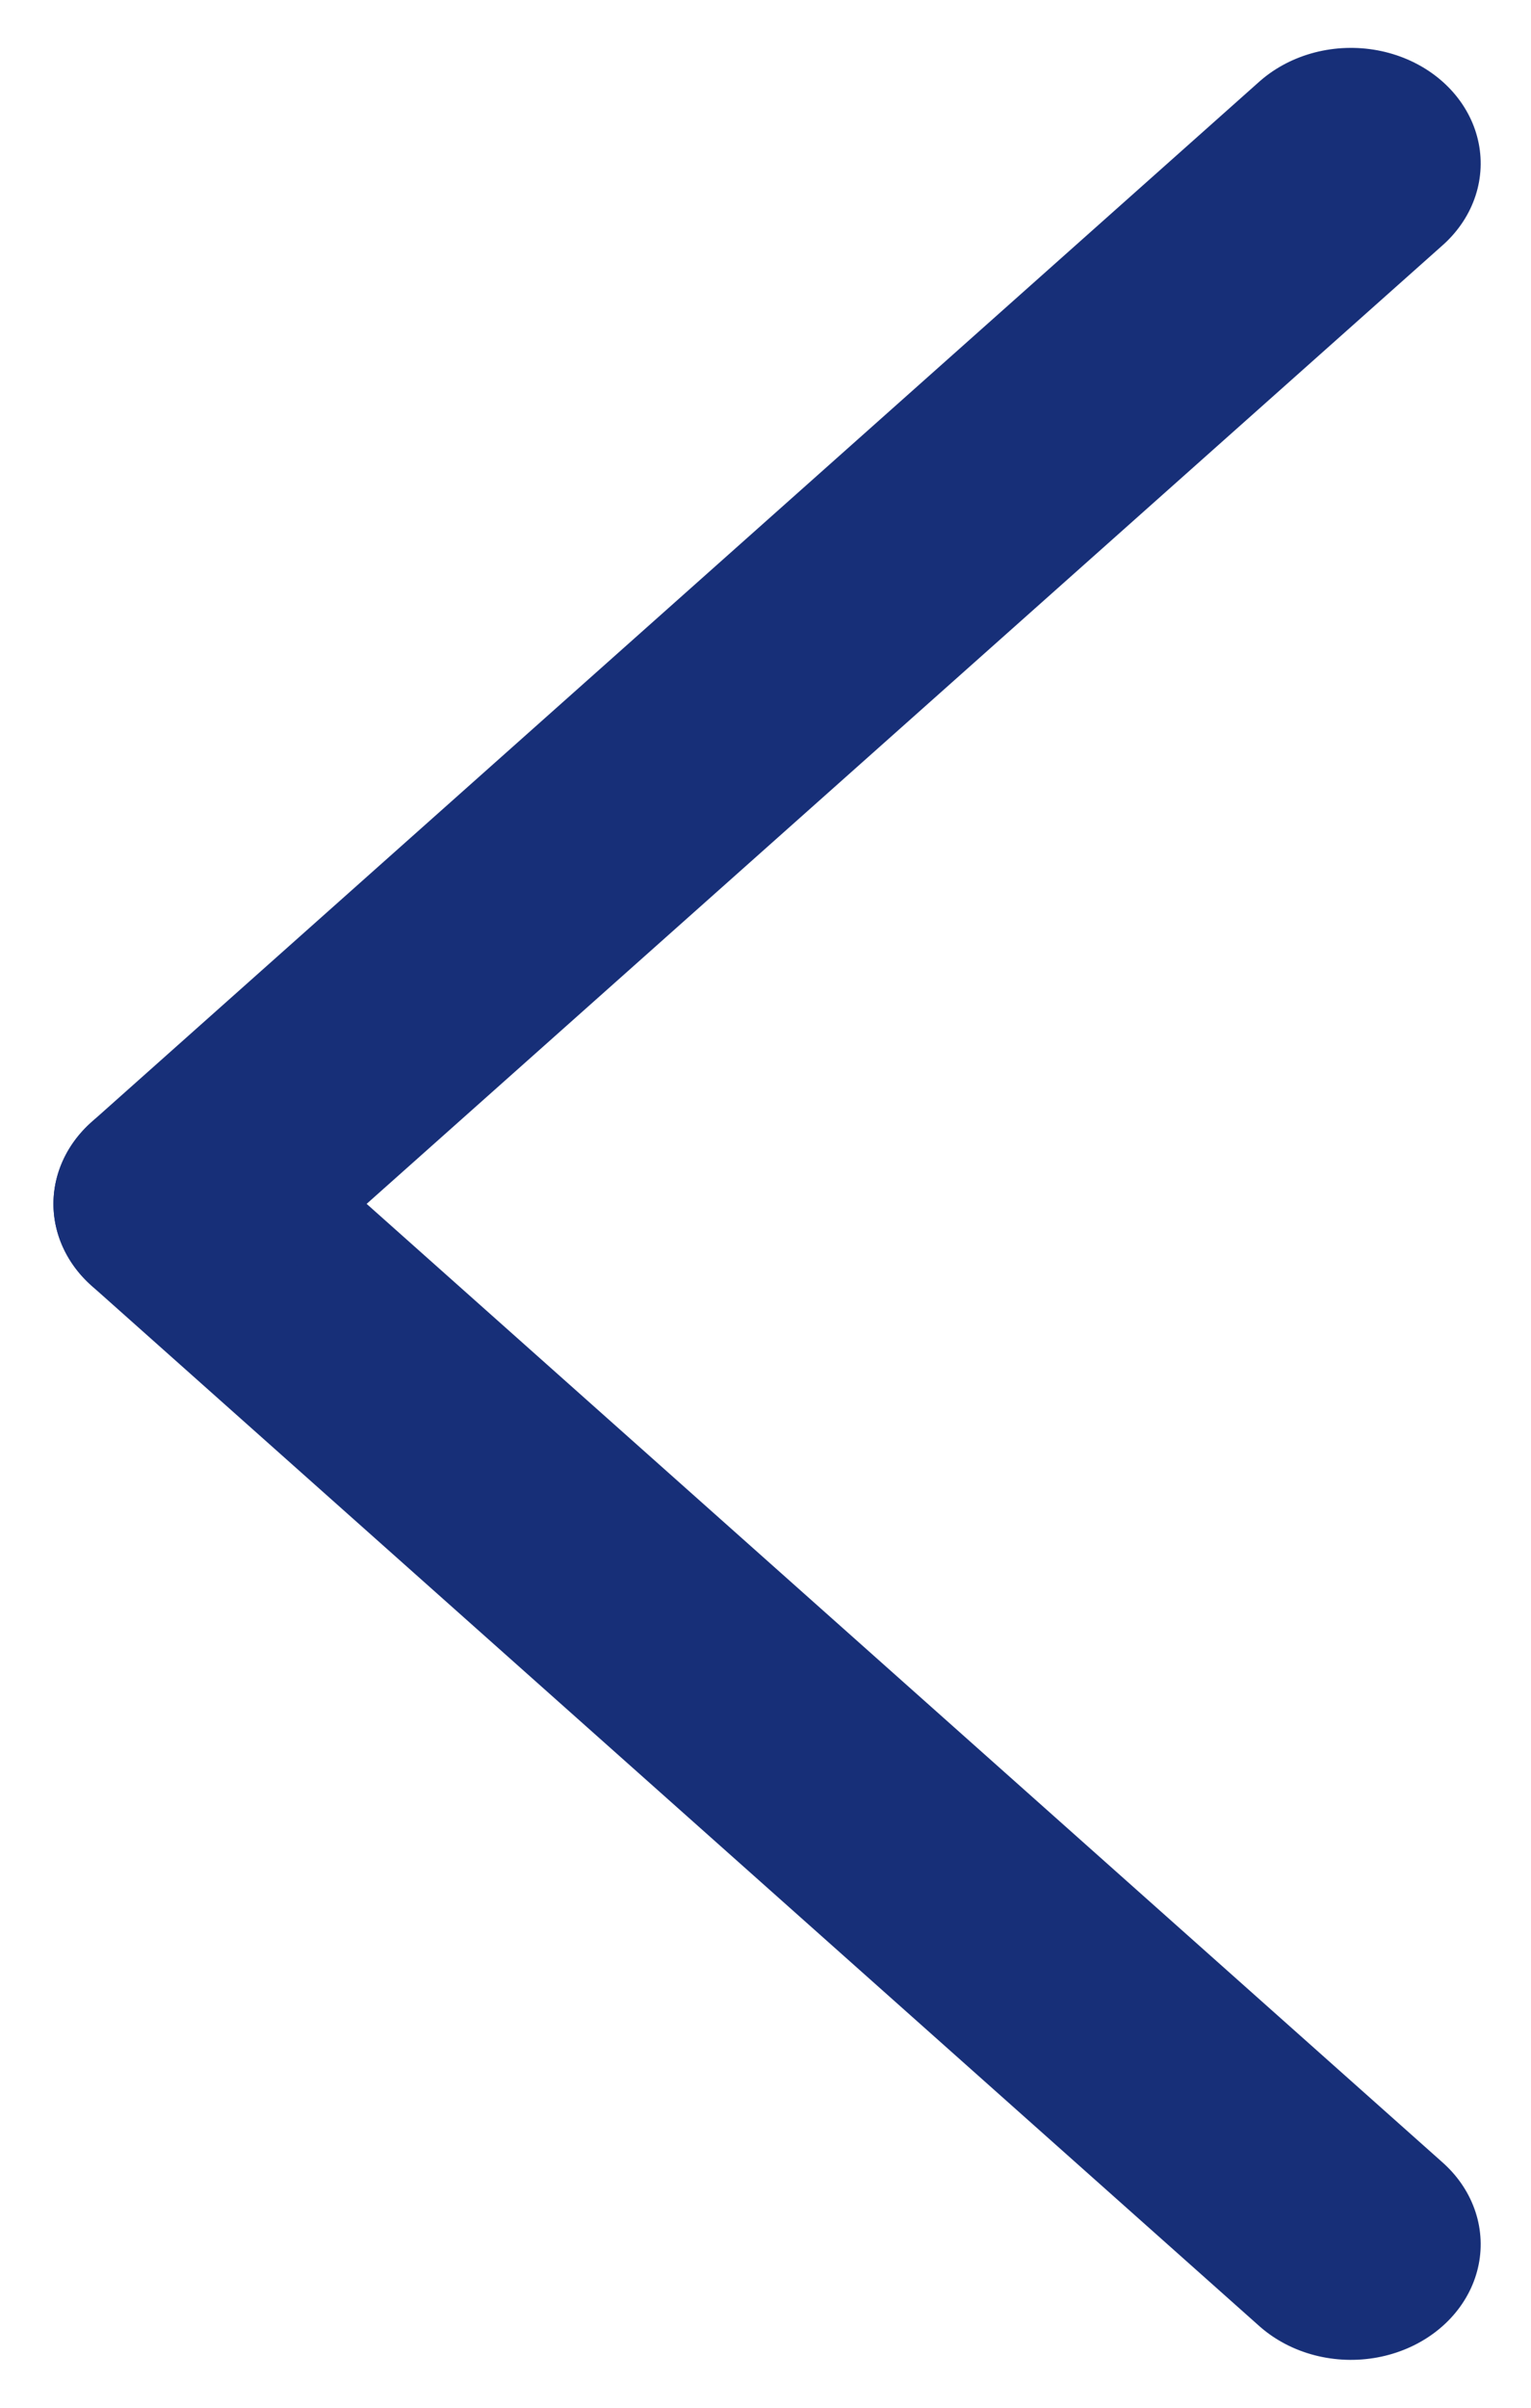
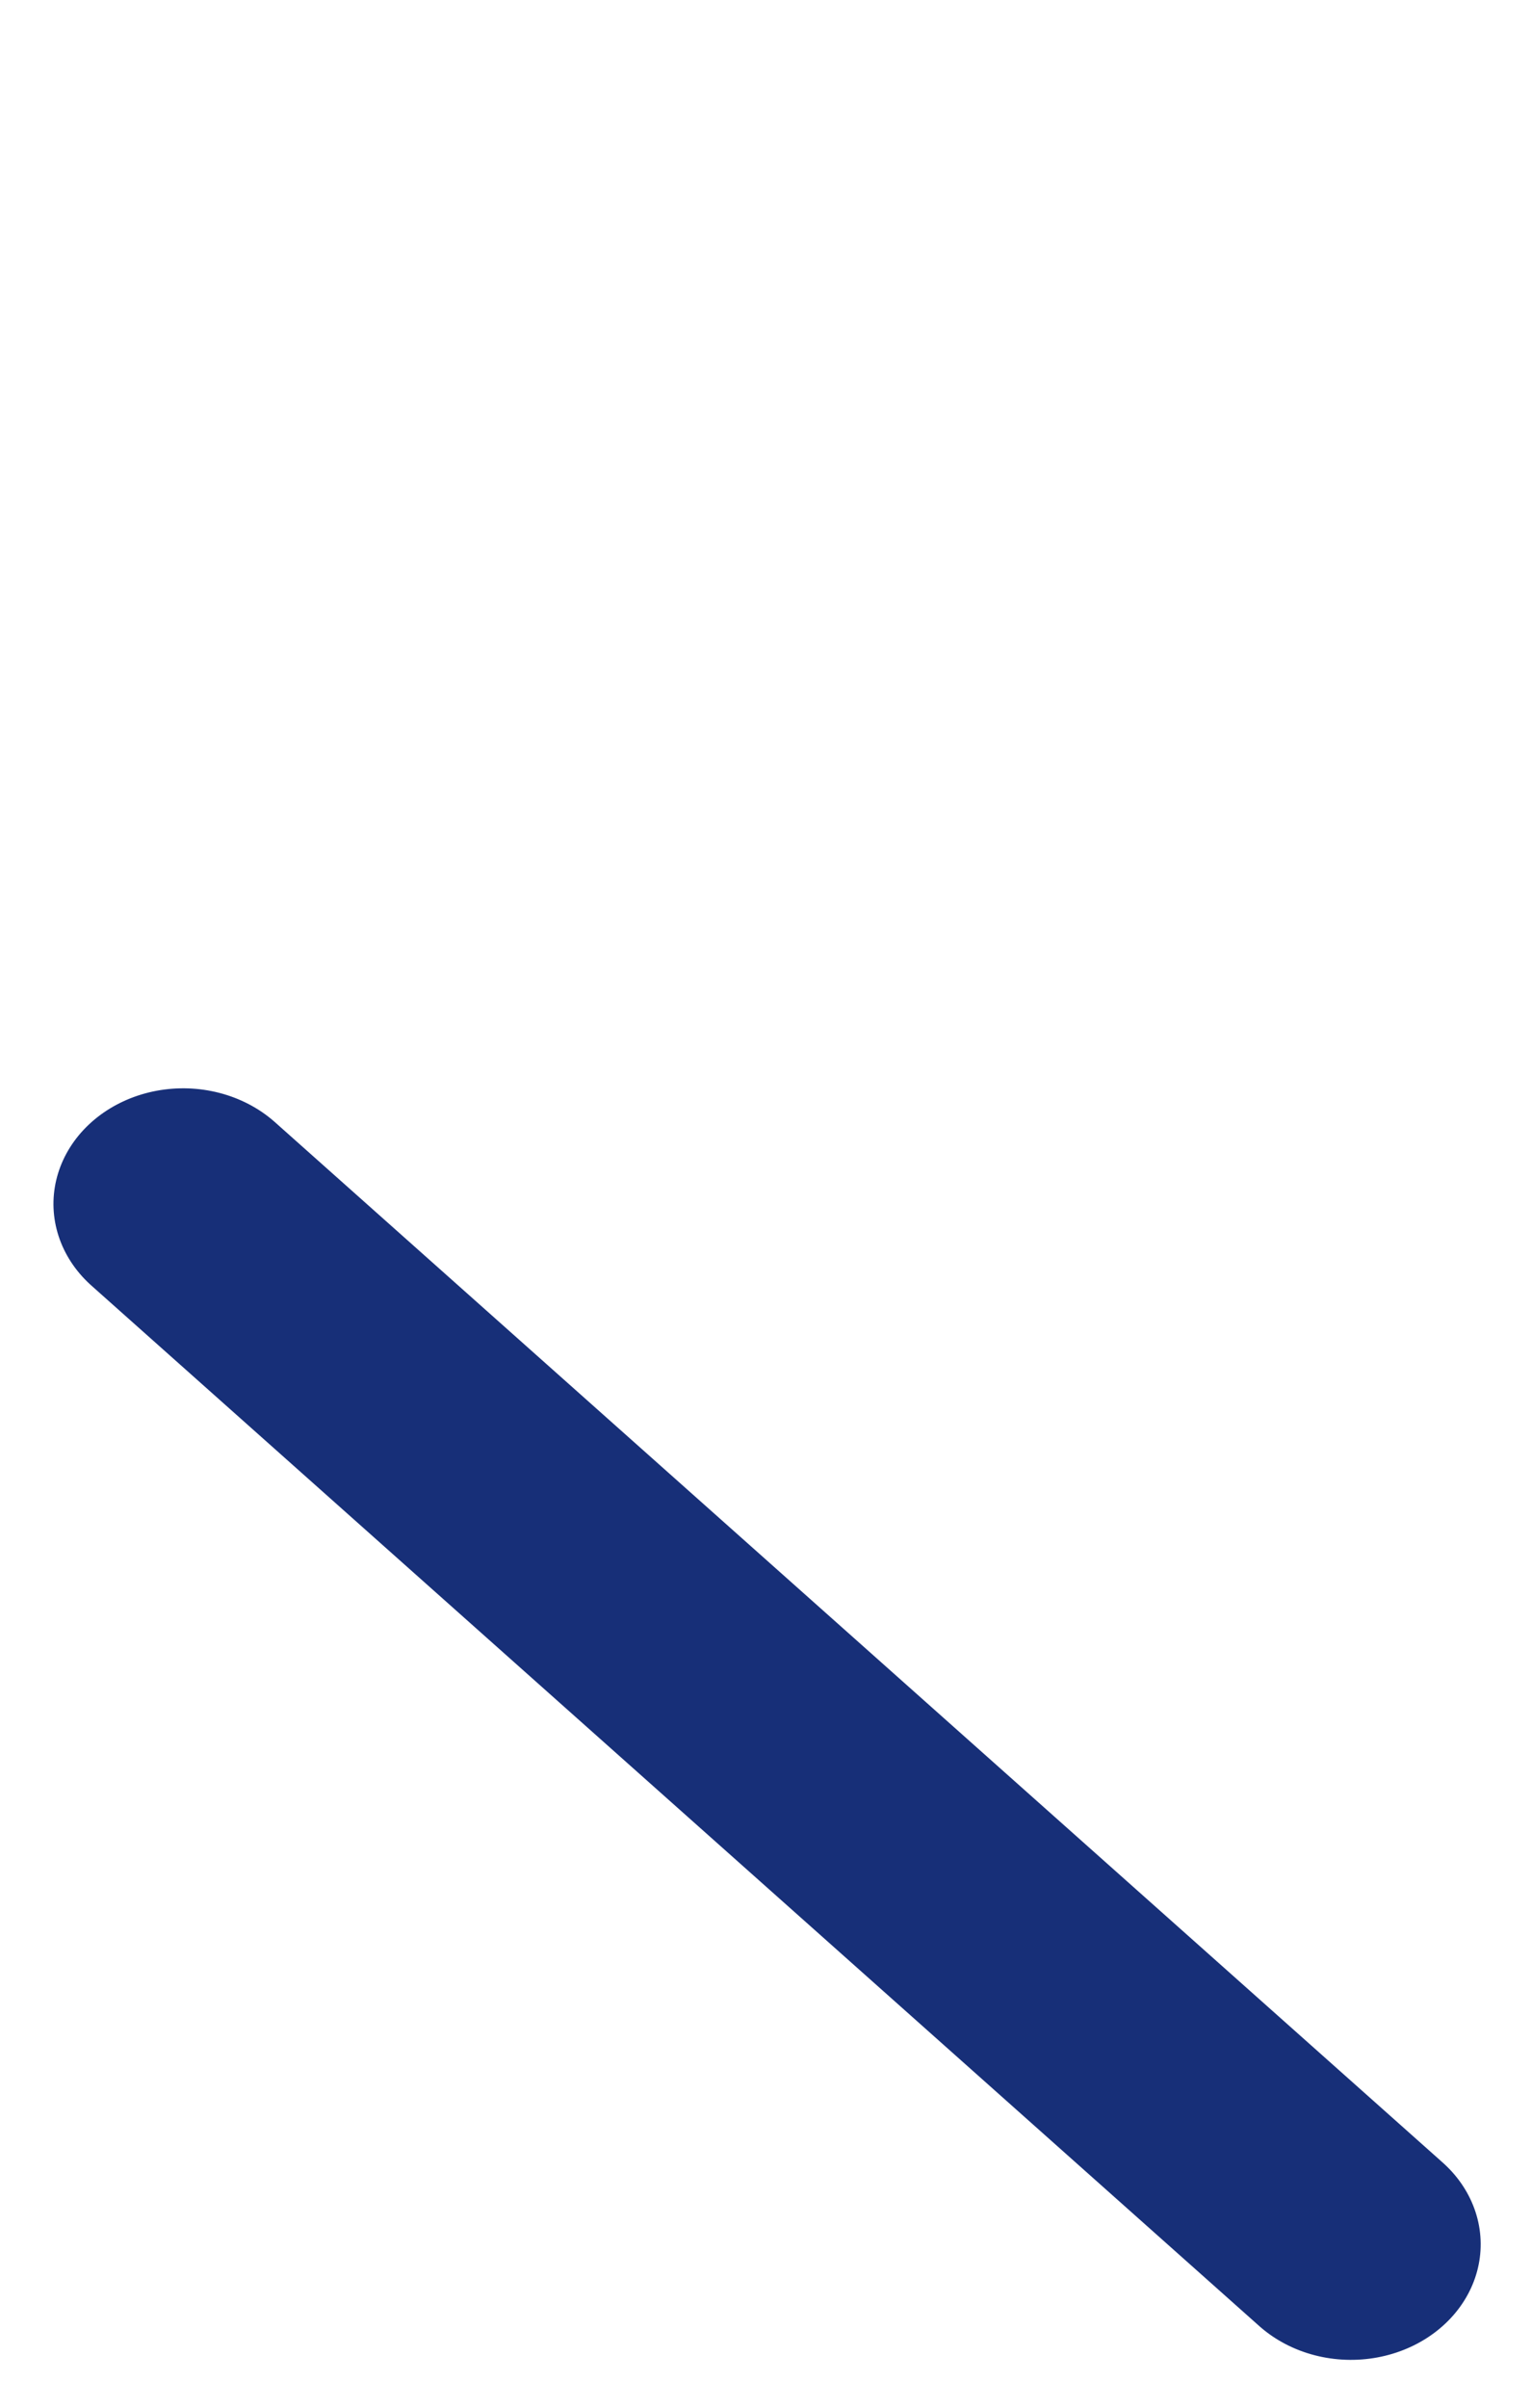
<svg xmlns="http://www.w3.org/2000/svg" width="28" height="44" viewBox="0 0 28 44" fill="none">
  <line x1="2.246" y1="-2.246" x2="30.836" y2="-2.246" transform="matrix(-0.747 -0.665 -0.747 0.665 24.707 44)" stroke="#172F78" stroke-width="4.492" stroke-linecap="round" />
-   <line x1="2.246" y1="-2.246" x2="30.836" y2="-2.246" transform="matrix(-0.747 0.665 -0.747 -0.665 24.707 3.05176e-05)" stroke="#172F78" stroke-width="4.492" stroke-linecap="round" />
</svg>